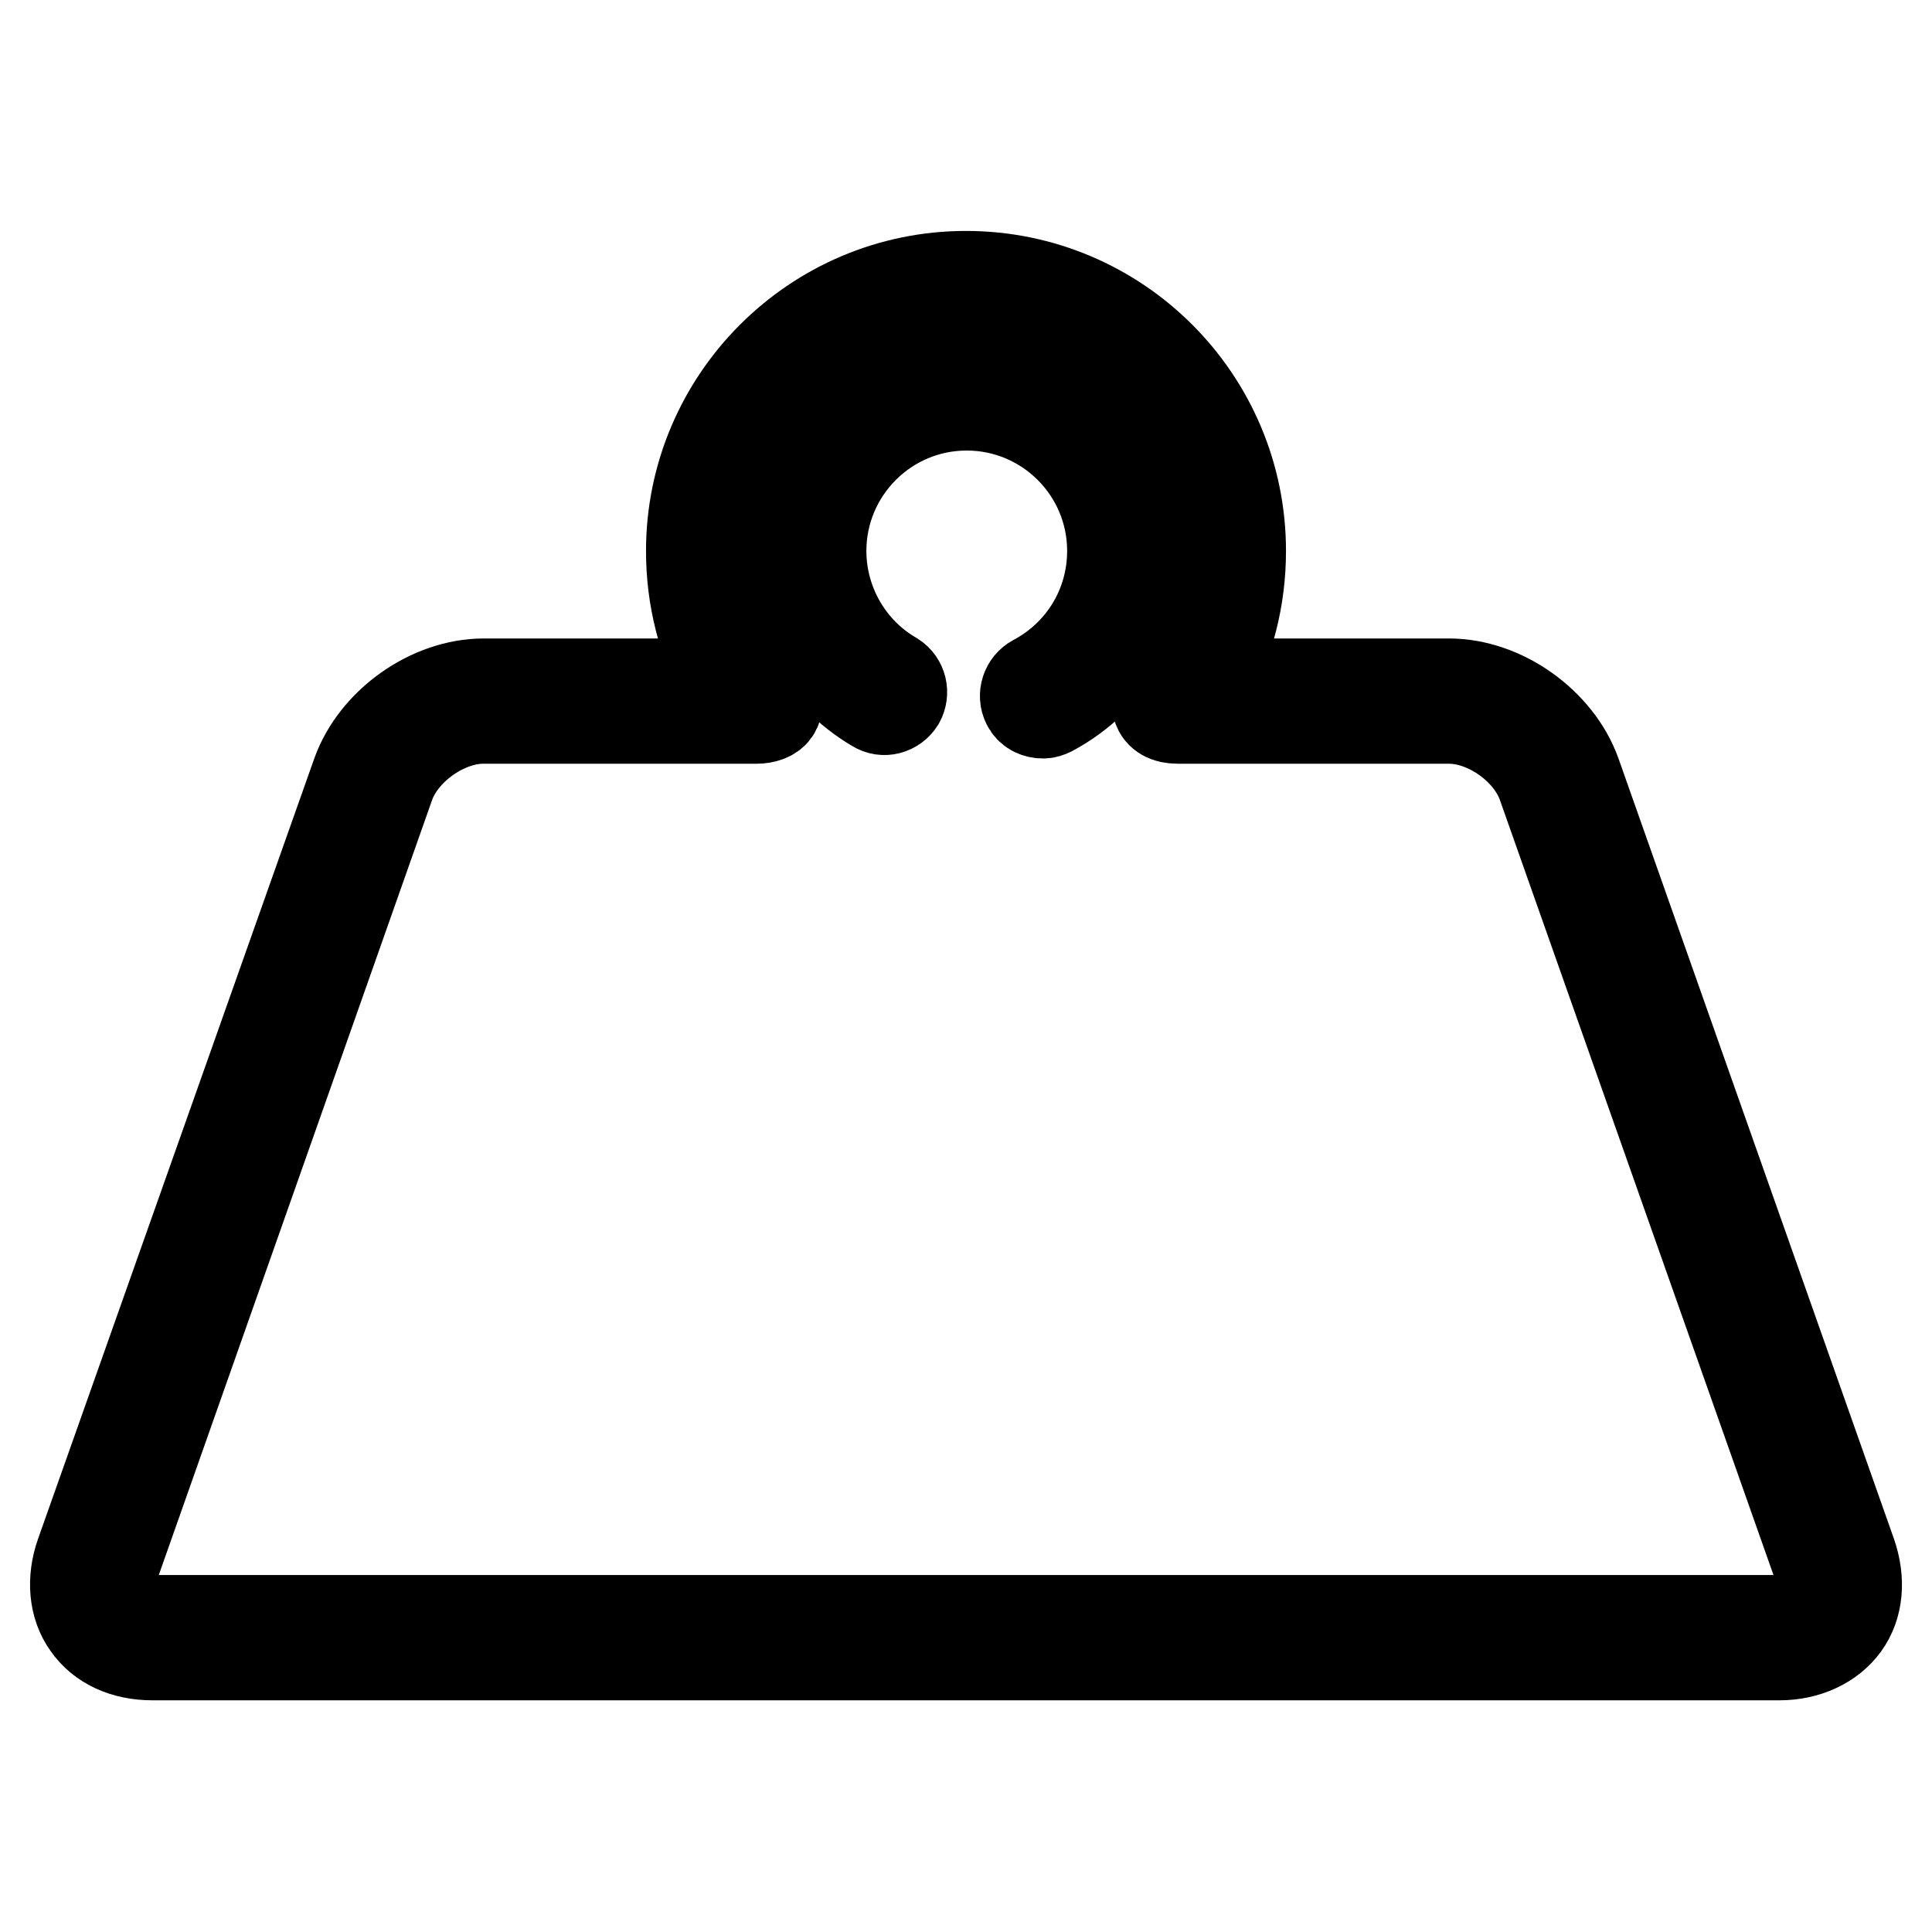
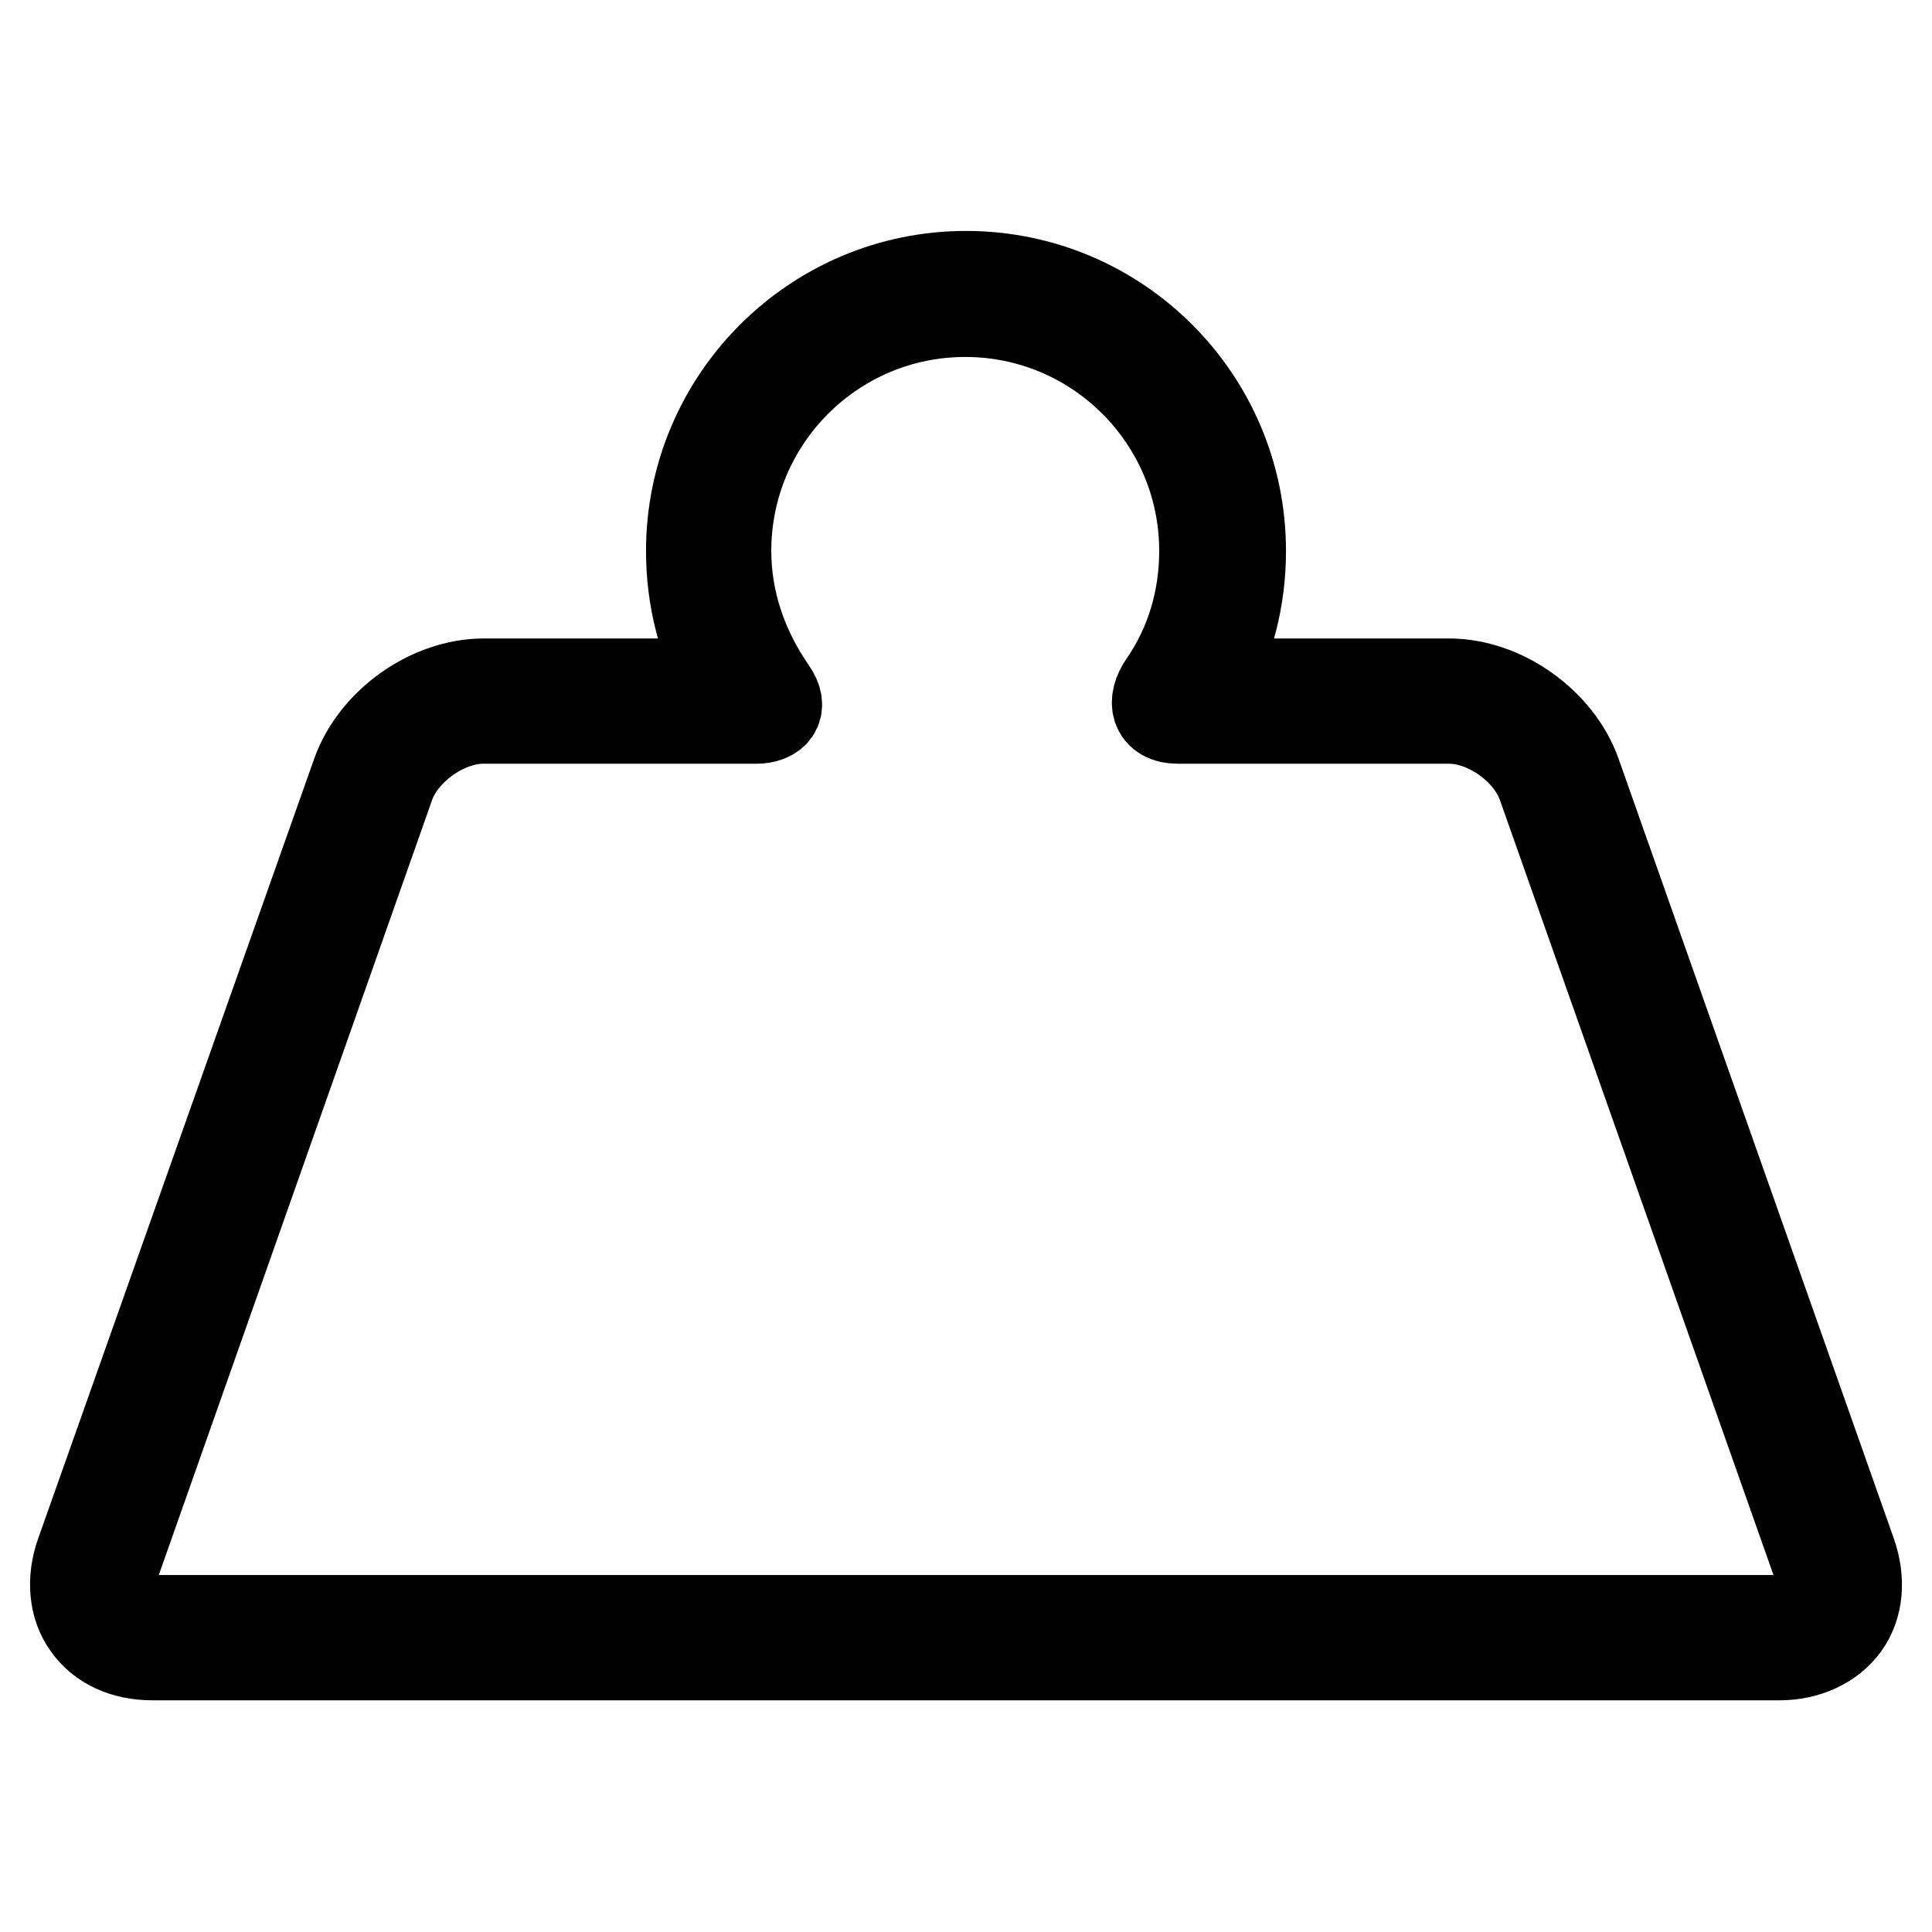
<svg xmlns="http://www.w3.org/2000/svg" version="1.1" x="0px" y="0px" viewBox="0 0 256 256" enable-background="new 0 0 256 256" xml:space="preserve">
  <g>
    <g>
      <g>
        <g>
          <path stroke-width="12" fill-opacity="0" stroke="#000000" d="M245.3,205.9l-36.5-103.4c-2.4-6.7-9.7-11.9-16.8-11.9h-32.1c3-5.4,4.5-11.4,4.5-17.6c0-20.1-16.3-36.4-36.4-36.4S91.6,53,91.6,73c0,6.2,1.5,12.2,4.5,17.6H64.1c-7.1,0-14.4,5.2-16.8,11.9L10.7,205.9c-1.2,3.4-0.9,6.9,0.9,9.4c1.8,2.6,4.9,4,8.6,4h215.6c3.6,0,6.8-1.5,8.6-4S246.5,209.4,245.3,205.9z M240.6,212.7c-0.9,1.3-2.6,2-4.8,2H20.2c-2.1,0-3.8-0.7-4.8-2c-0.9-1.3-1.1-3.2-0.3-5.2L51.6,104c1.7-4.8,7.4-8.8,12.4-8.8h36.2c2.2,0,3.7-1.3,2-3.7c-3.8-5.5-6-11.8-6-18.5c0-17.5,14.2-31.7,31.7-31.7c17.5,0,31.7,14.2,31.7,31.7c0,6.4-1.8,12.5-5.4,17.7c-1.5,2.2-1.2,4.5,1.9,4.5H192c5.1,0,10.7,4,12.4,8.8l36.5,103.4C241.6,209.5,241.5,211.3,240.6,212.7z" />
-           <path stroke-width="12" fill-opacity="0" stroke="#000000" d="M128,49.1c-13.2,0-23.9,10.7-23.9,23.9c0,8.5,4.6,16.4,11.9,20.7c1.1,0.7,2.5,0.3,3.2-0.8c0.6-1.1,0.3-2.5-0.8-3.2c-5.9-3.4-9.6-9.8-9.6-16.7c0-10.6,8.6-19.3,19.3-19.3c10.6,0,19.3,8.6,19.3,19.3c0,7.2-3.9,13.7-10.3,17.1c-1.1,0.6-1.6,2-1,3.2c0.4,0.8,1.2,1.2,2.1,1.2c0.4,0,0.7-0.1,1.1-0.3C147.1,90,152,81.9,152,73C151.9,59.8,141.2,49.1,128,49.1z" />
        </g>
      </g>
      <g />
      <g />
      <g />
      <g />
      <g />
      <g />
      <g />
      <g />
      <g />
      <g />
      <g />
      <g />
      <g />
      <g />
      <g />
    </g>
  </g>
</svg>